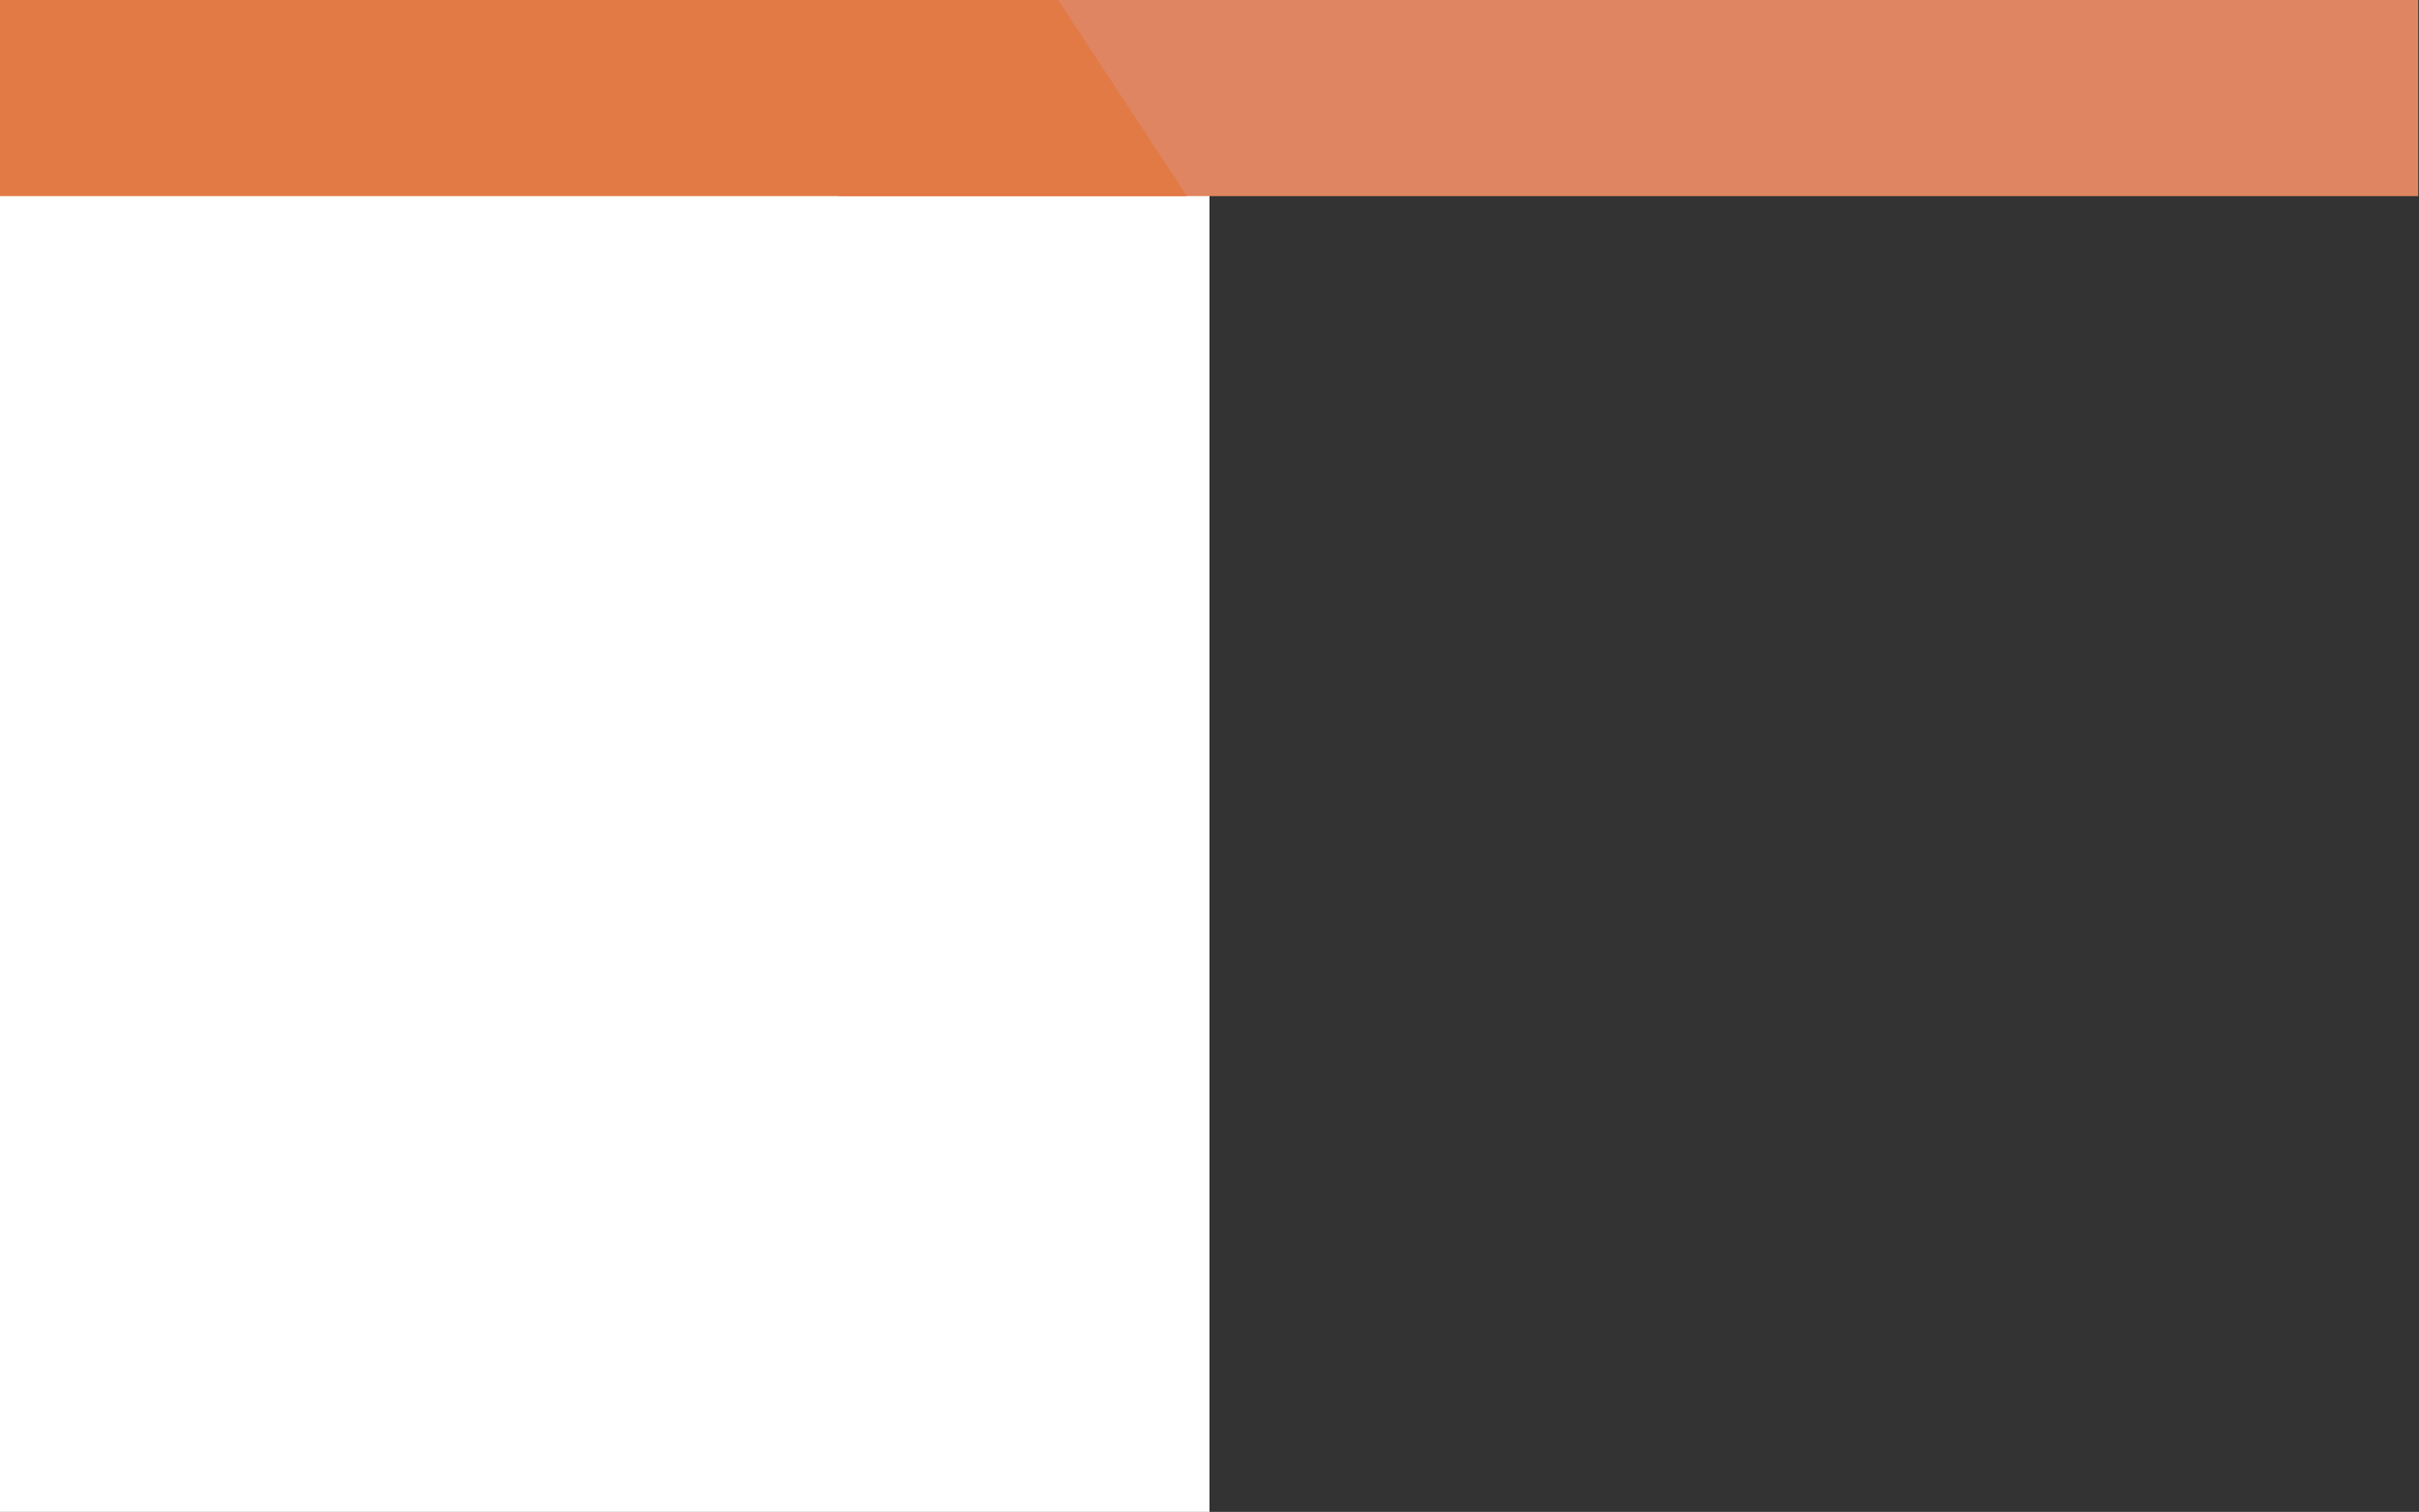
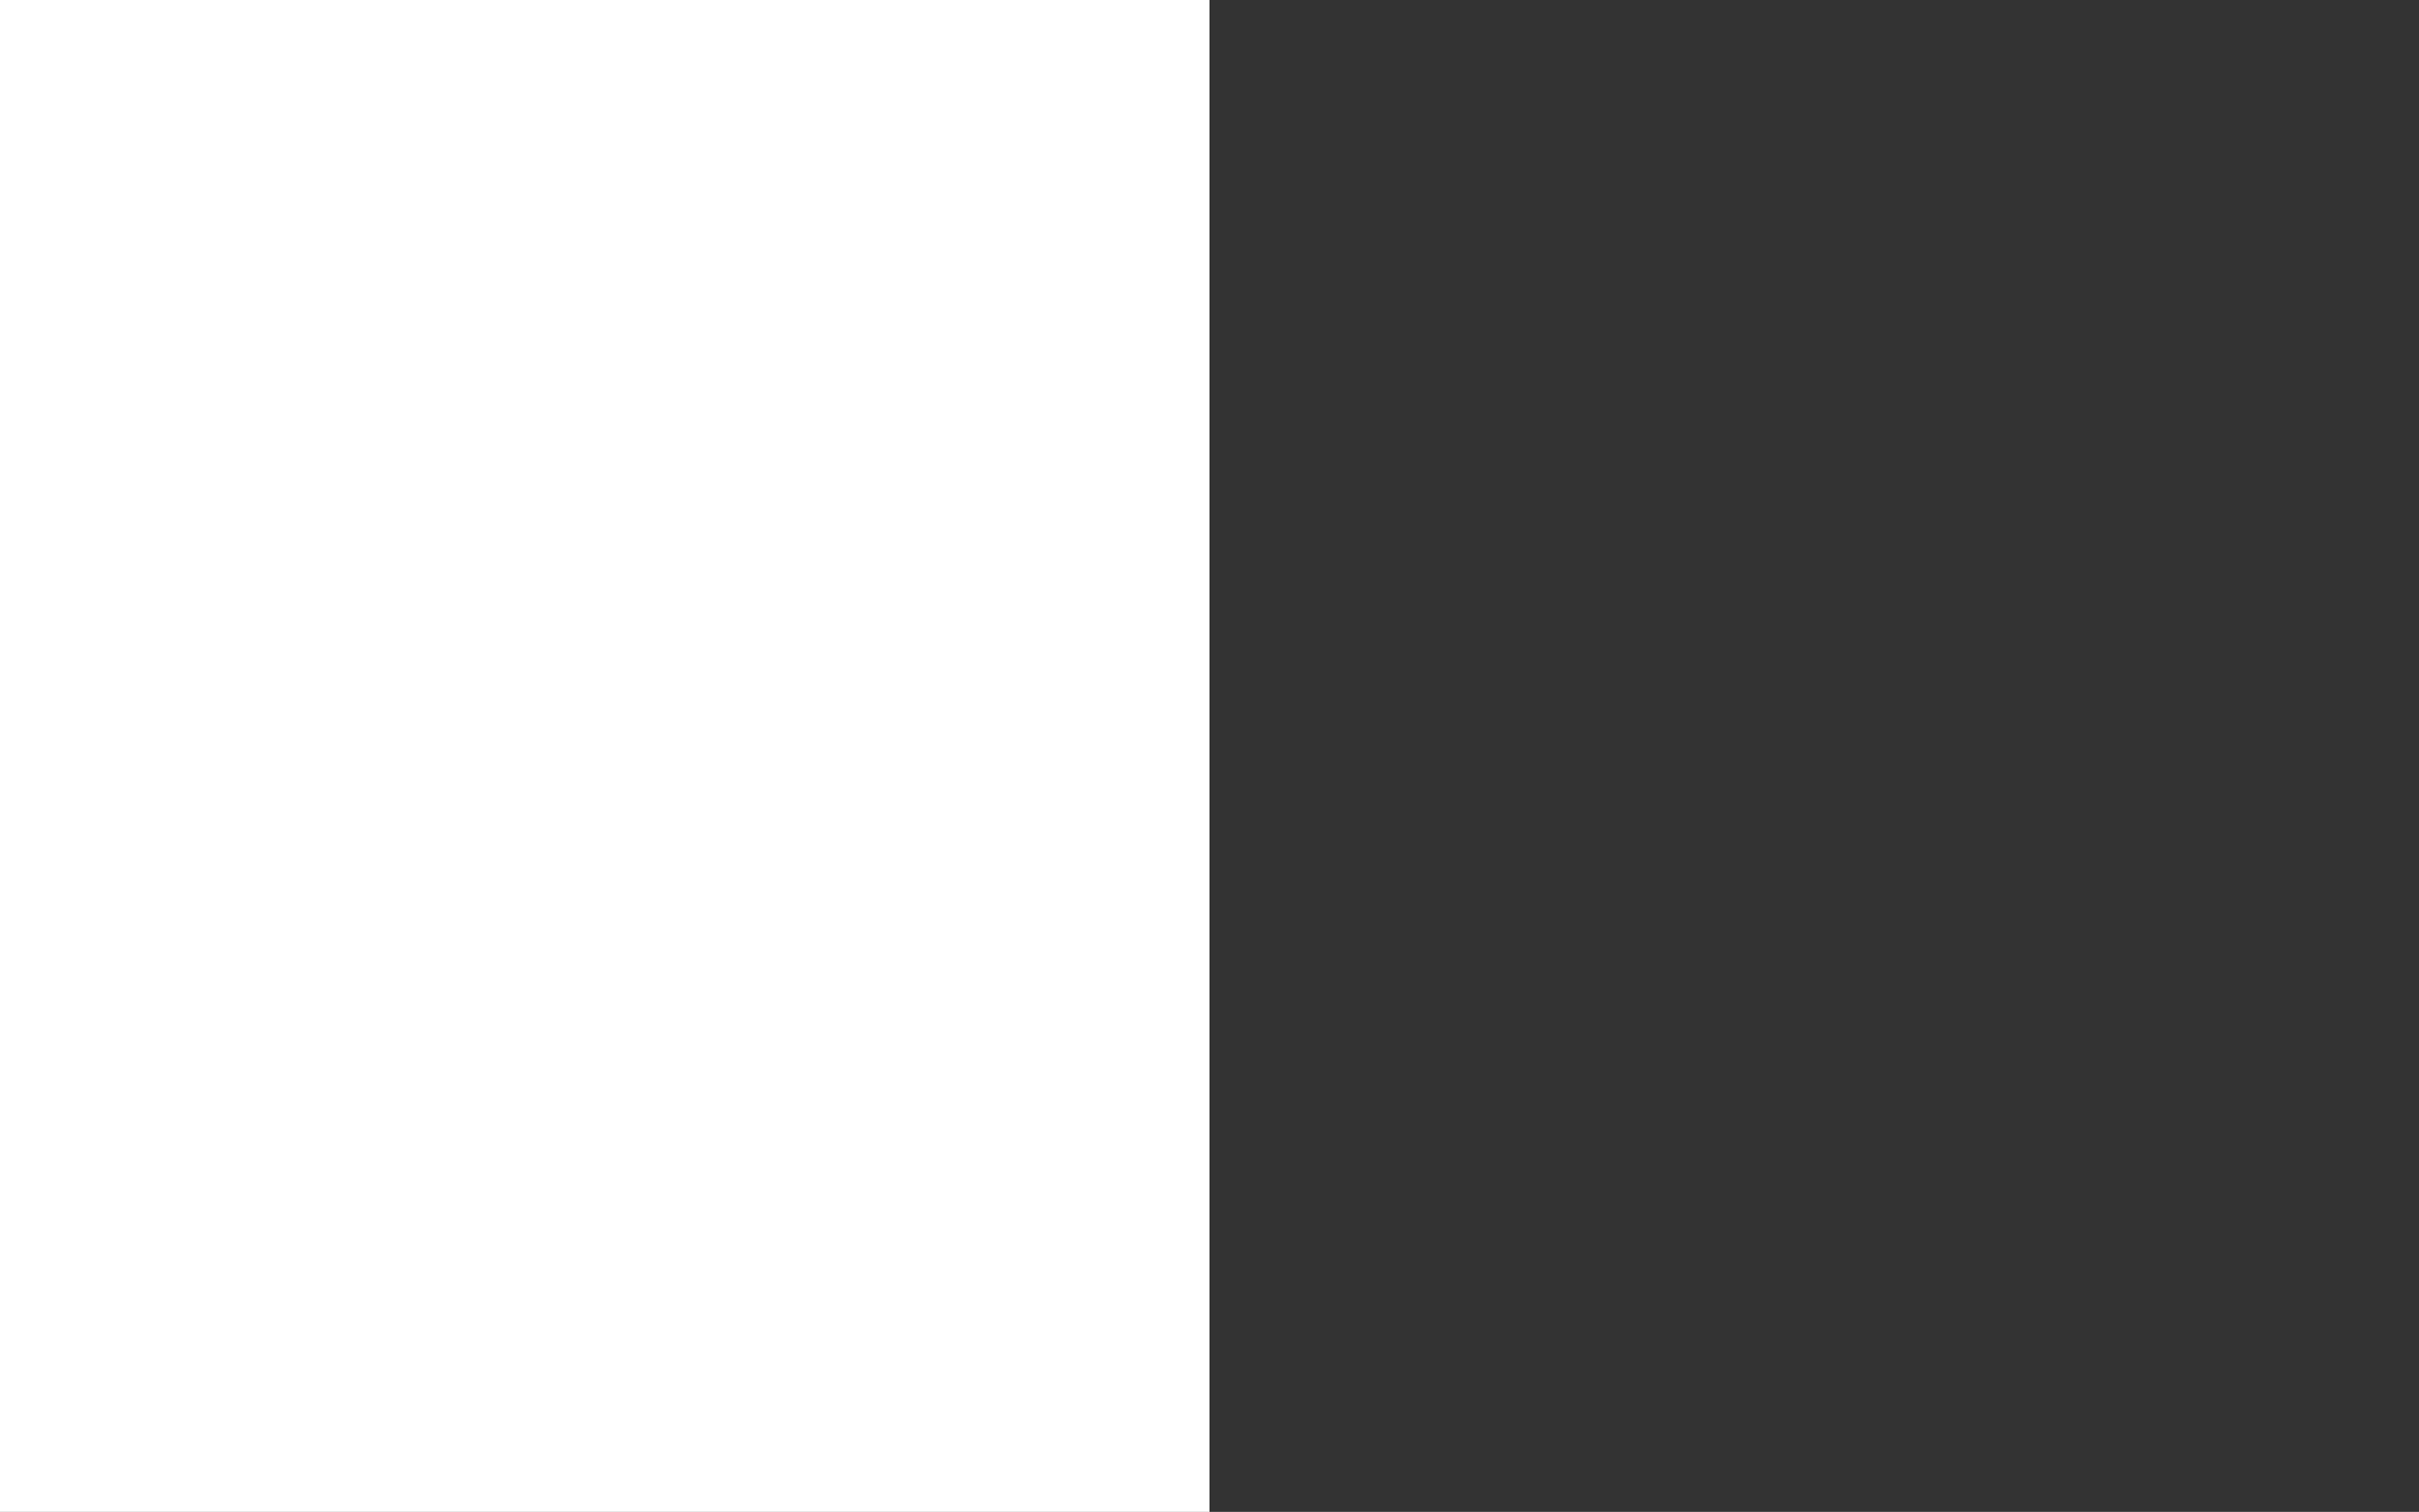
<svg xmlns="http://www.w3.org/2000/svg" version="1.1" id="Capa_1" x="0px" y="0px" viewBox="0 0 1280 800.2" style="enable-background:new 0 0 1280 800.2;" xml:space="preserve">
  <rect x="0" y="0" width="1280" height="800.2" fill="#333333" stroke="none" />
  <style type="text/css">
	.st0{fill:#FFFFFF;}
	.st1{fill:#E08561;}
	.st2{fill:#E27A46;}
</style>
  <rect x="-0.4" y="-2" class="st0" width="640.4" height="802.2" />
-   <rect x="443.6" y="-2" class="st1" width="836" height="105.8" />
-   <polygon class="st2" points="628.1,103.8 -0.4,103.8 -0.4,-2 558.6,-2 " />
</svg>